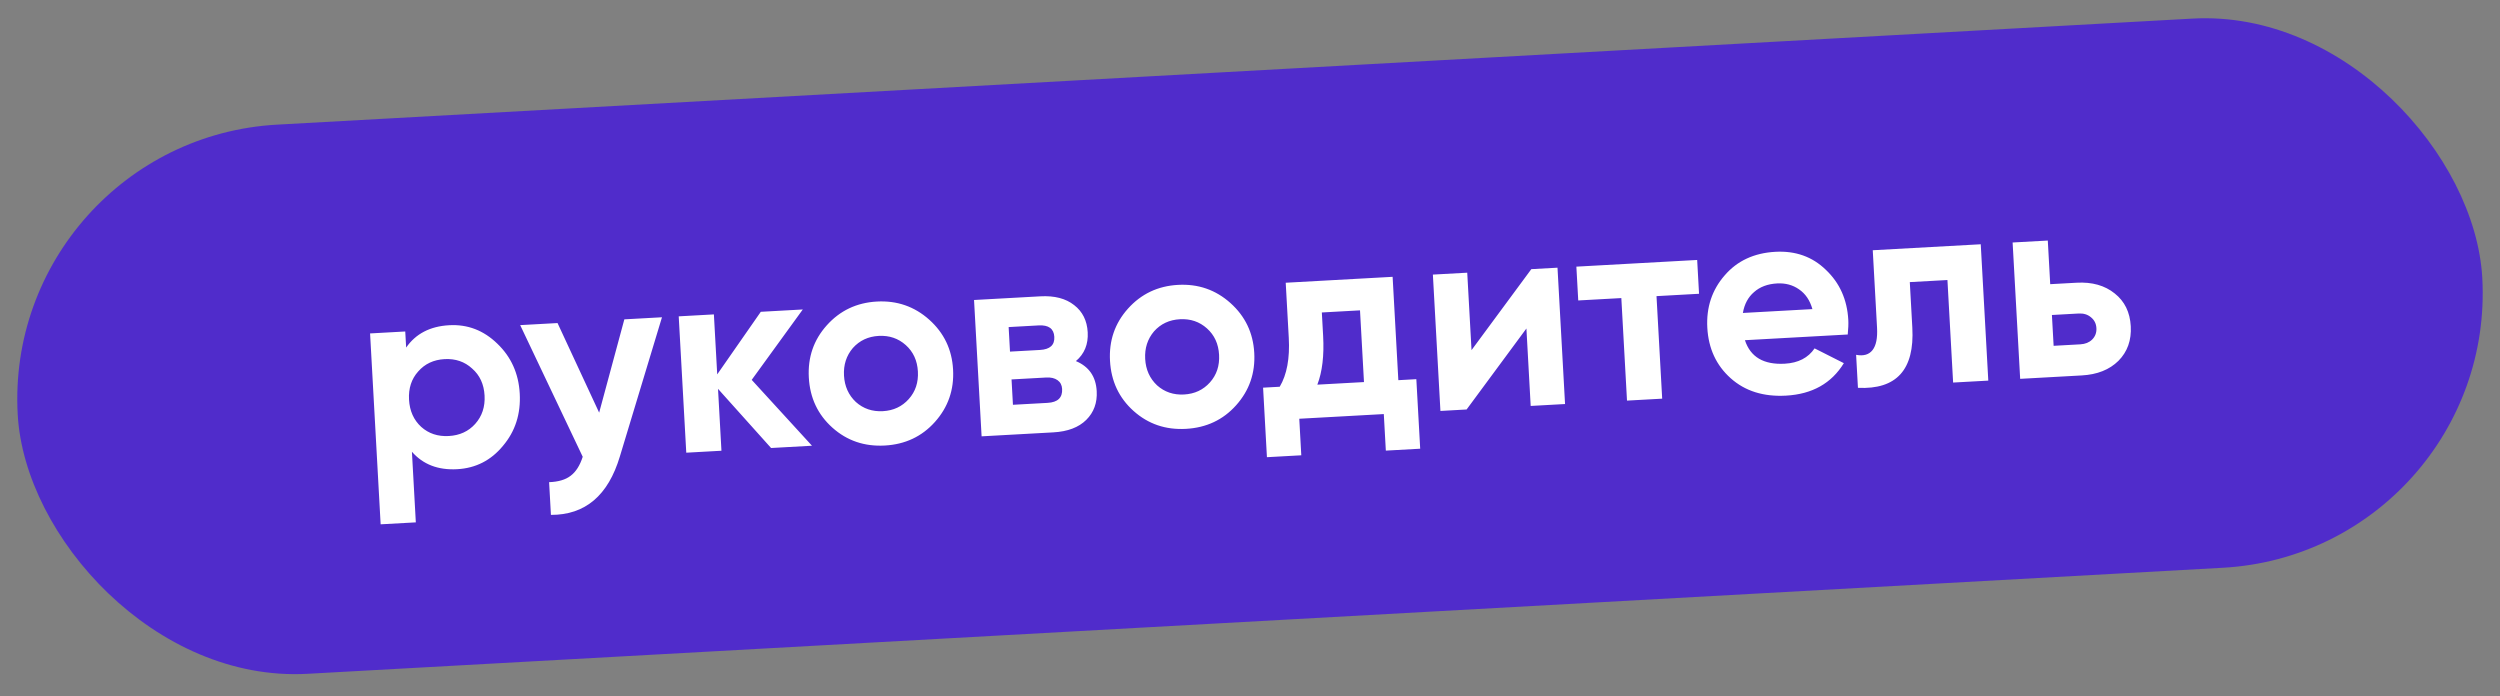
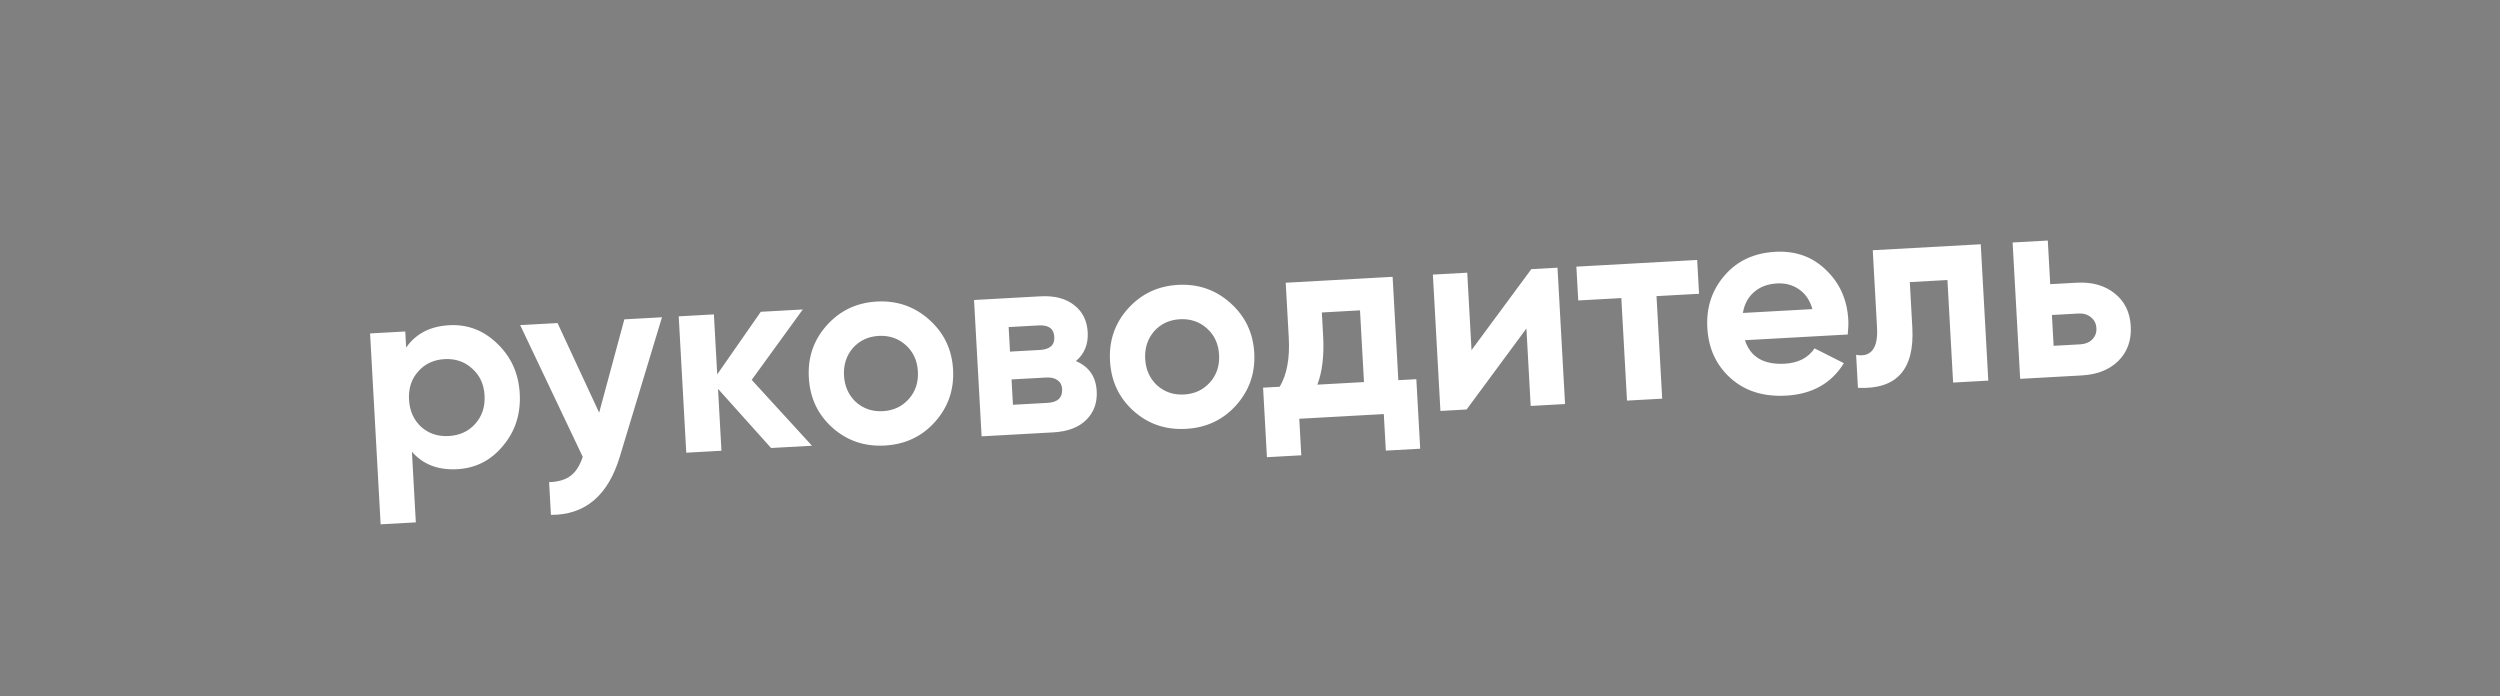
<svg xmlns="http://www.w3.org/2000/svg" width="316" height="88" viewBox="0 0 316 88" fill="none">
  <rect x="0" y="0" width="316" height="88" fill="#808080" stroke="none" />
-   <rect x="0.317" y="17.676" width="312" height="69.521" rx="34.761" transform="rotate(-3.169 0.317 17.676)" fill="#502CCB" />
  <path d="M56.781 41.108C59.102 40.979 61.127 41.755 62.857 43.434C64.609 45.111 65.555 47.214 65.695 49.742C65.838 52.315 65.13 54.521 63.572 56.359C62.06 58.195 60.133 59.177 57.789 59.307C55.376 59.441 53.468 58.705 52.066 57.1L52.56 66.027L48.113 66.273L46.778 42.146L51.224 41.899L51.337 43.933C52.553 42.183 54.368 41.241 56.781 41.108ZM53.24 53.958C54.186 54.804 55.348 55.19 56.727 55.113C58.105 55.037 59.218 54.526 60.065 53.58C60.933 52.61 61.328 51.413 61.249 49.988C61.17 48.563 60.646 47.428 59.677 46.583C58.73 45.713 57.567 45.317 56.189 45.393C54.81 45.469 53.698 45.992 52.853 46.961C52.006 47.907 51.622 49.092 51.701 50.517C51.78 51.941 52.293 53.088 53.24 53.958ZM75.733 52.159L78.917 40.366L83.674 40.103L78.355 57.684C76.877 62.63 73.971 65.095 69.637 65.082L69.408 60.946C70.581 60.904 71.488 60.635 72.129 60.138C72.793 59.64 73.302 58.84 73.656 57.737L65.751 41.095L70.473 40.834L75.733 52.159ZM95.016 48.015L102.634 56.34L97.464 56.627L90.757 49.149L91.191 56.974L86.744 57.22L85.79 39.986L90.236 39.74L90.656 47.323L96.165 39.411L101.473 39.117L95.016 48.015ZM118.173 53.336C116.523 55.179 114.412 56.172 111.838 56.315C109.265 56.457 107.056 55.704 105.213 54.054C103.37 52.404 102.377 50.292 102.235 47.719C102.094 45.168 102.848 42.971 104.498 41.128C106.169 39.261 108.28 38.257 110.831 38.115C113.381 37.974 115.59 38.739 117.458 40.411C119.325 42.082 120.329 44.182 120.468 46.709C120.61 49.26 119.845 51.469 118.173 53.336ZM108.18 50.812C109.126 51.659 110.265 52.045 111.598 51.972C112.93 51.898 114.02 51.388 114.867 50.442C115.713 49.496 116.098 48.334 116.022 46.956C115.946 45.577 115.435 44.464 114.489 43.618C113.543 42.771 112.404 42.385 111.071 42.458C109.738 42.532 108.649 43.042 107.802 43.988C106.98 44.955 106.606 46.117 106.681 47.473C106.756 48.828 107.256 49.942 108.18 50.812ZM135.994 45.642C137.645 46.335 138.522 47.6 138.624 49.438C138.705 50.909 138.265 52.12 137.304 53.072C136.342 54.025 134.954 54.551 133.139 54.651L124.074 55.153L123.119 37.919L131.495 37.456C133.288 37.356 134.714 37.727 135.775 38.567C136.834 39.384 137.405 40.528 137.486 41.999C137.57 43.515 137.073 44.73 135.994 45.642ZM131.284 41.132L127.492 41.342L127.664 44.444L131.456 44.234C132.719 44.164 133.323 43.612 133.265 42.578C133.208 41.544 132.548 41.062 131.284 41.132ZM128.036 51.165L132.414 50.923C133.7 50.852 134.313 50.265 134.252 49.162C134.226 48.679 134.032 48.309 133.672 48.053C133.312 47.796 132.834 47.684 132.236 47.718L127.859 47.96L128.036 51.165ZM156.243 51.229C154.593 53.072 152.482 54.065 149.908 54.207C147.334 54.35 145.126 53.596 143.283 51.946C141.44 50.297 140.447 48.185 140.305 45.611C140.163 43.061 140.918 40.864 142.567 39.021C144.239 37.153 146.35 36.149 148.901 36.008C151.451 35.867 153.66 36.632 155.528 38.303C157.395 39.975 158.398 42.074 158.538 44.602C158.68 47.152 157.915 49.361 156.243 51.229ZM146.25 48.705C147.196 49.551 148.335 49.938 149.668 49.864C151 49.79 152.09 49.281 152.937 48.335C153.783 47.389 154.168 46.227 154.092 44.848C154.016 43.469 153.505 42.357 152.559 41.51C151.613 40.663 150.474 40.277 149.141 40.351C147.808 40.425 146.719 40.934 145.872 41.88C145.05 42.848 144.676 44.009 144.751 45.365C144.826 46.721 145.326 47.834 146.25 48.705ZM176.027 34.99L176.75 48.054L179.025 47.928L179.512 56.717L175.169 56.958L174.913 52.339L164.228 52.93L164.483 57.549L160.14 57.789L159.654 49L161.756 48.884C162.663 47.358 163.045 45.297 162.901 42.701L162.515 35.738L176.027 34.99ZM166.513 48.62L172.407 48.294L171.905 39.229L167.08 39.496L167.244 42.46C167.381 44.942 167.138 46.995 166.513 48.62ZM186.001 44.257L193.559 34.02L196.868 33.836L197.822 51.07L193.479 51.311L192.938 41.522L185.379 51.759L182.07 51.943L181.116 34.708L185.459 34.468L186.001 44.257ZM199.253 33.704L214.523 32.859L214.759 37.133L209.382 37.431L210.1 50.391L205.653 50.637L204.936 37.677L199.49 37.978L199.253 33.704ZM233.554 42.281L220.559 43.001C221.253 45.129 222.933 46.119 225.599 45.972C227.299 45.877 228.554 45.232 229.364 44.034L233.063 45.904C231.499 48.457 229.062 49.825 225.753 50.008C222.904 50.166 220.57 49.431 218.751 47.803C216.932 46.175 215.95 44.051 215.805 41.431C215.663 38.858 216.393 36.651 217.997 34.81C219.578 32.971 221.712 31.977 224.401 31.828C226.952 31.687 229.08 32.445 230.785 34.102C232.536 35.757 233.483 37.871 233.625 40.445C233.652 40.927 233.628 41.539 233.554 42.281ZM220.3 39.558L229.089 39.071C228.774 37.959 228.209 37.126 227.395 36.572C226.604 36.016 225.679 35.768 224.622 35.826C223.427 35.892 222.456 36.257 221.71 36.921C220.961 37.562 220.491 38.441 220.3 39.558ZM236.716 31.63L250.366 30.875L251.32 48.109L246.874 48.355L246.156 35.395L241.399 35.658L241.718 41.414C242.012 46.722 239.721 49.258 234.844 49.021L234.613 44.85C235.545 45.029 236.237 44.829 236.689 44.251C237.141 43.673 237.331 42.729 237.258 41.419L236.716 31.63ZM259.147 35.92L262.49 35.735C264.443 35.627 266.047 36.08 267.302 37.094C268.556 38.085 269.231 39.465 269.329 41.234C269.427 43.004 268.909 44.461 267.773 45.607C266.637 46.731 265.092 47.346 263.139 47.454L255.349 47.886L254.395 30.651L258.842 30.405L259.147 35.92ZM259.578 43.71L262.956 43.523C263.576 43.489 264.072 43.288 264.444 42.922C264.837 42.532 265.018 42.049 264.986 41.475C264.954 40.9 264.721 40.441 264.287 40.096C263.876 39.75 263.361 39.594 262.74 39.628L259.362 39.815L259.578 43.71Z" fill="white" />
</svg>